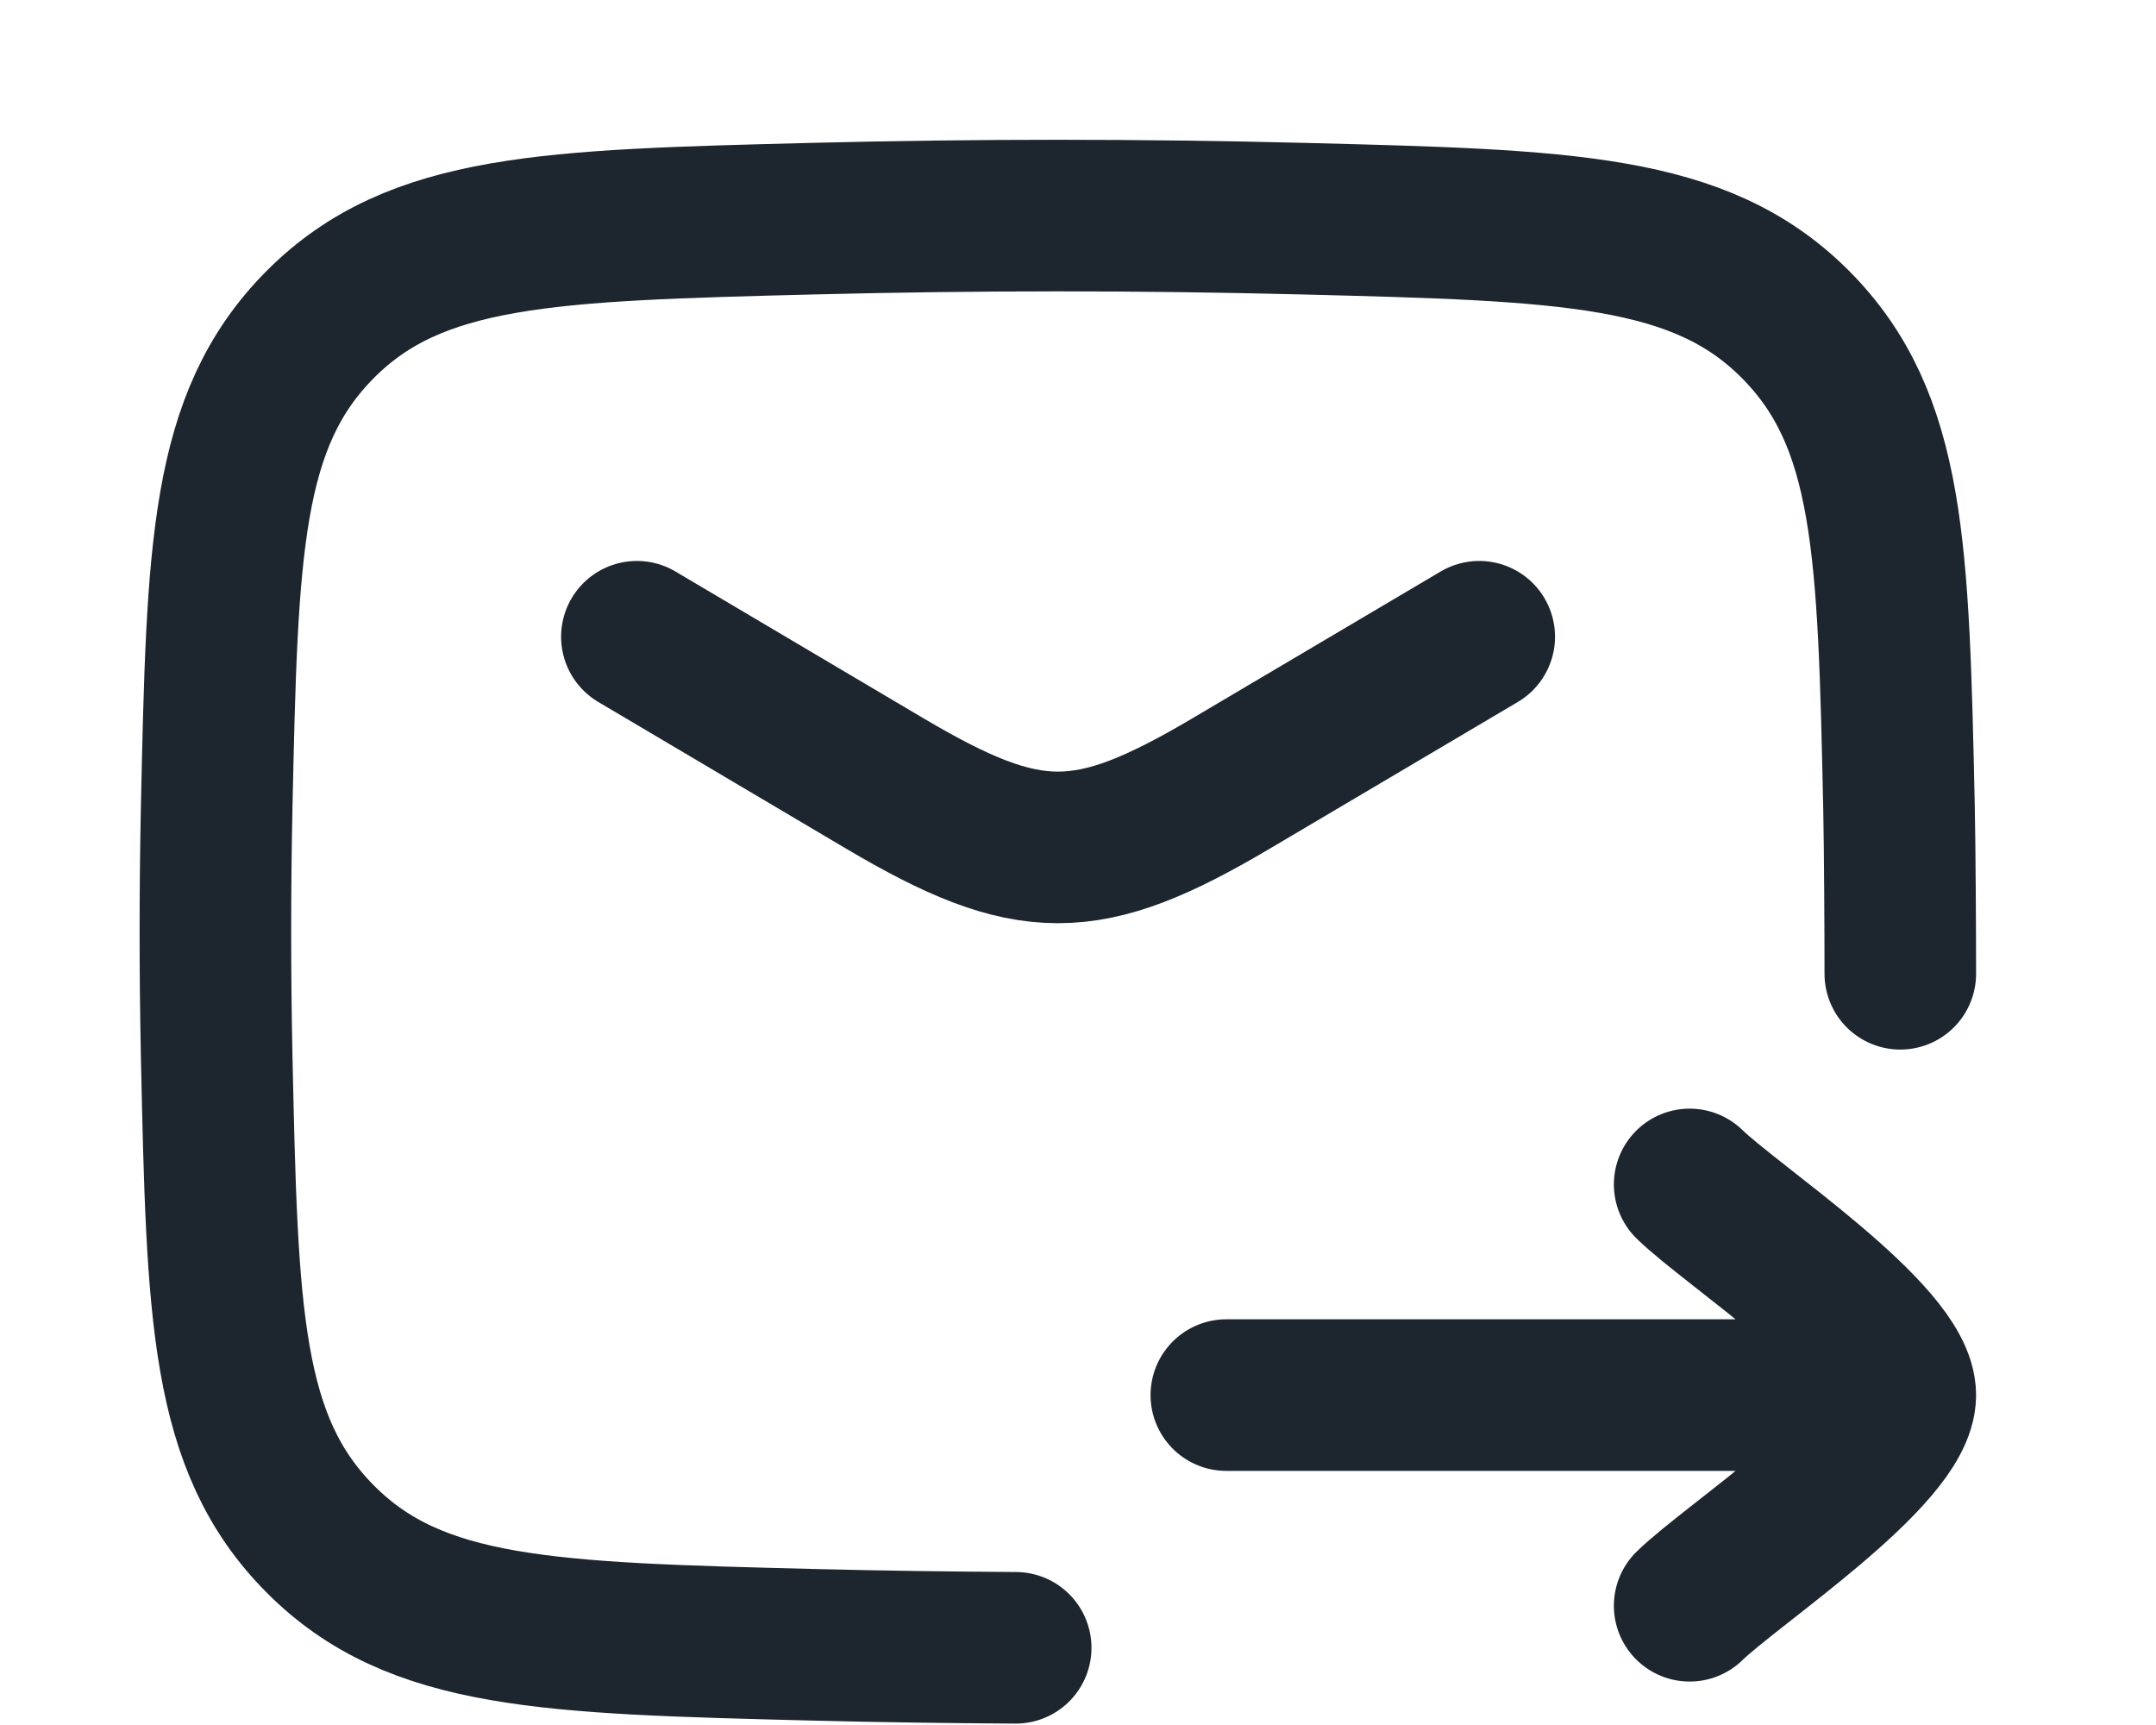
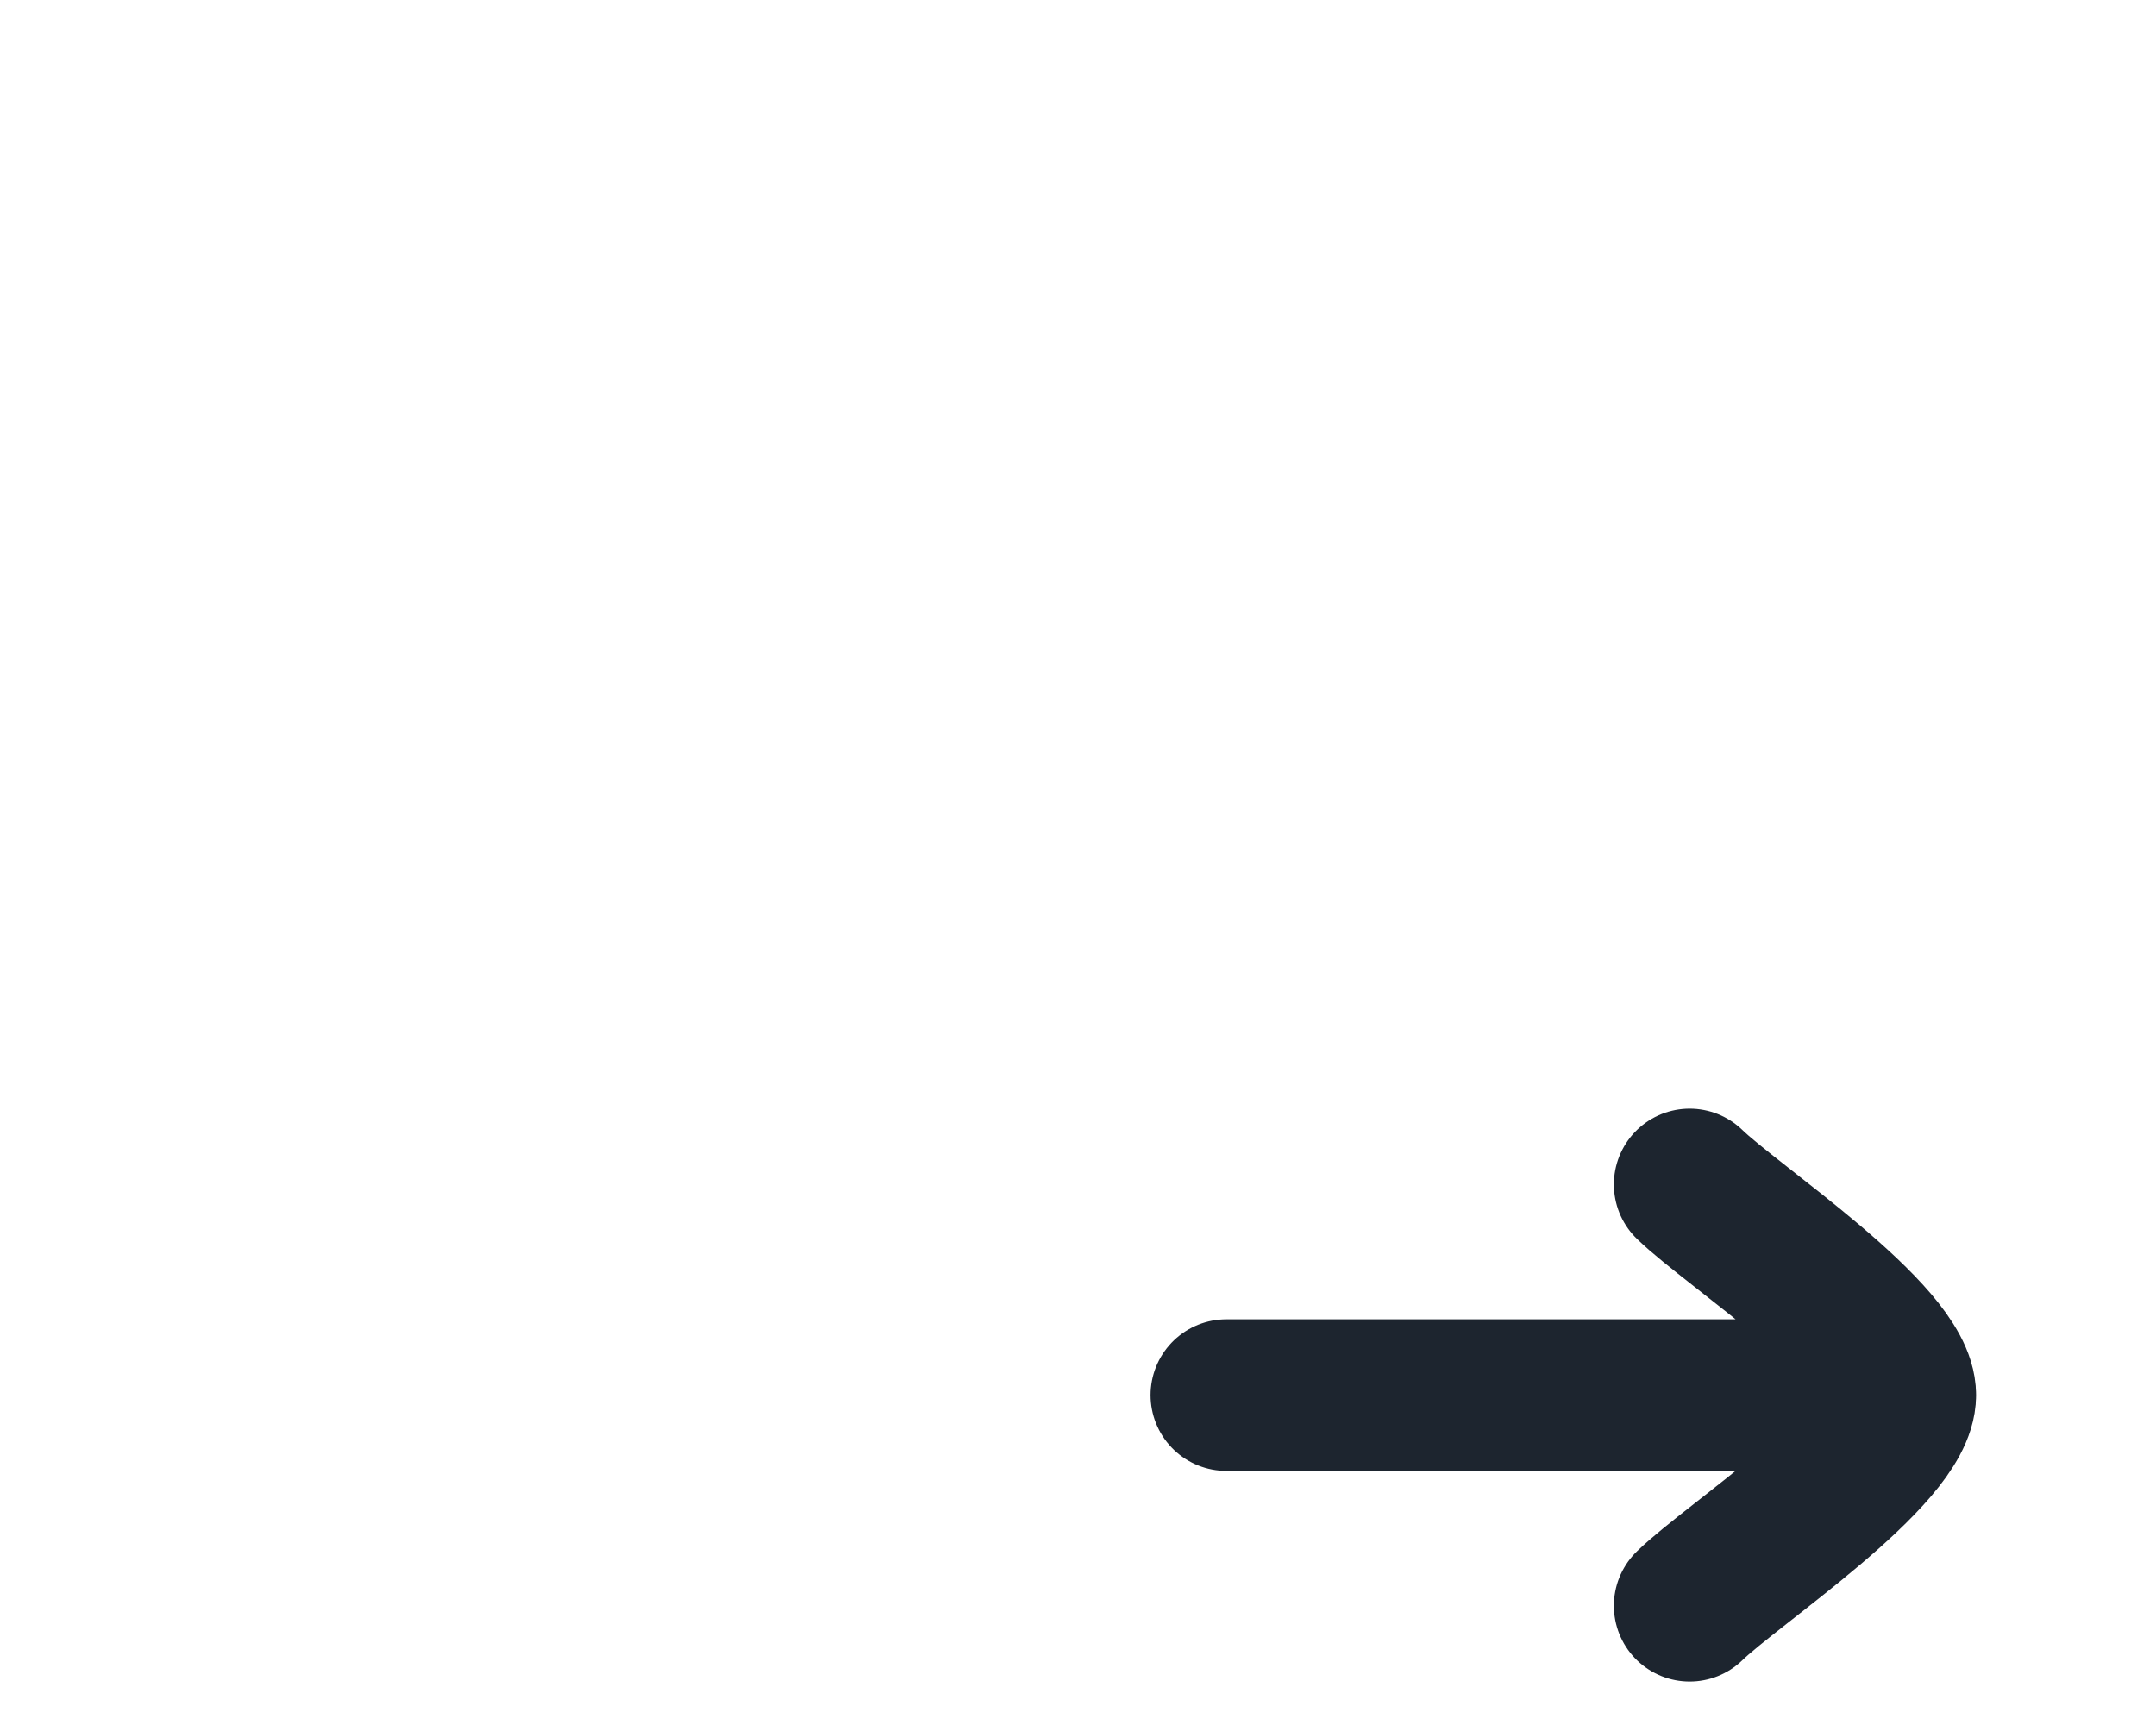
<svg xmlns="http://www.w3.org/2000/svg" fill="none" height="100%" overflow="visible" preserveAspectRatio="none" style="display: block;" viewBox="0 0 10 8" width="100%">
  <g id="elements">
-     <path d="M8.814 4.516C8.814 4.324 8.812 3.937 8.808 3.745C8.782 2.547 8.769 1.948 8.327 1.504C7.885 1.061 7.27 1.045 6.04 1.014C5.282 0.995 4.531 0.995 3.773 1.014C2.543 1.045 1.928 1.061 1.486 1.504C1.044 1.948 1.031 2.547 1.005 3.745C0.997 4.13 0.997 4.512 1.005 4.898C1.031 6.095 1.044 6.694 1.486 7.138C1.928 7.582 2.543 7.597 3.773 7.628C4.087 7.636 4.399 7.64 4.711 7.642" id="Vector" stroke="#1D252F" stroke-linecap="round" stroke-linejoin="round" stroke-width="0.703" />
-     <path d="M2.954 2.953L4.103 3.633C4.773 4.029 5.041 4.029 5.711 3.633L6.861 2.953" id="Vector_2" stroke="#1D252F" stroke-linecap="round" stroke-linejoin="round" stroke-width="0.703" />
    <path d="M8.814 6.47L5.688 6.47M8.814 6.47C8.814 6.196 8.034 5.685 7.837 5.493M8.814 6.47C8.814 6.744 8.034 7.255 7.837 7.447" id="Vector_3" stroke="#1D252F" stroke-linecap="round" stroke-linejoin="round" stroke-width="0.703" />
  </g>
</svg>